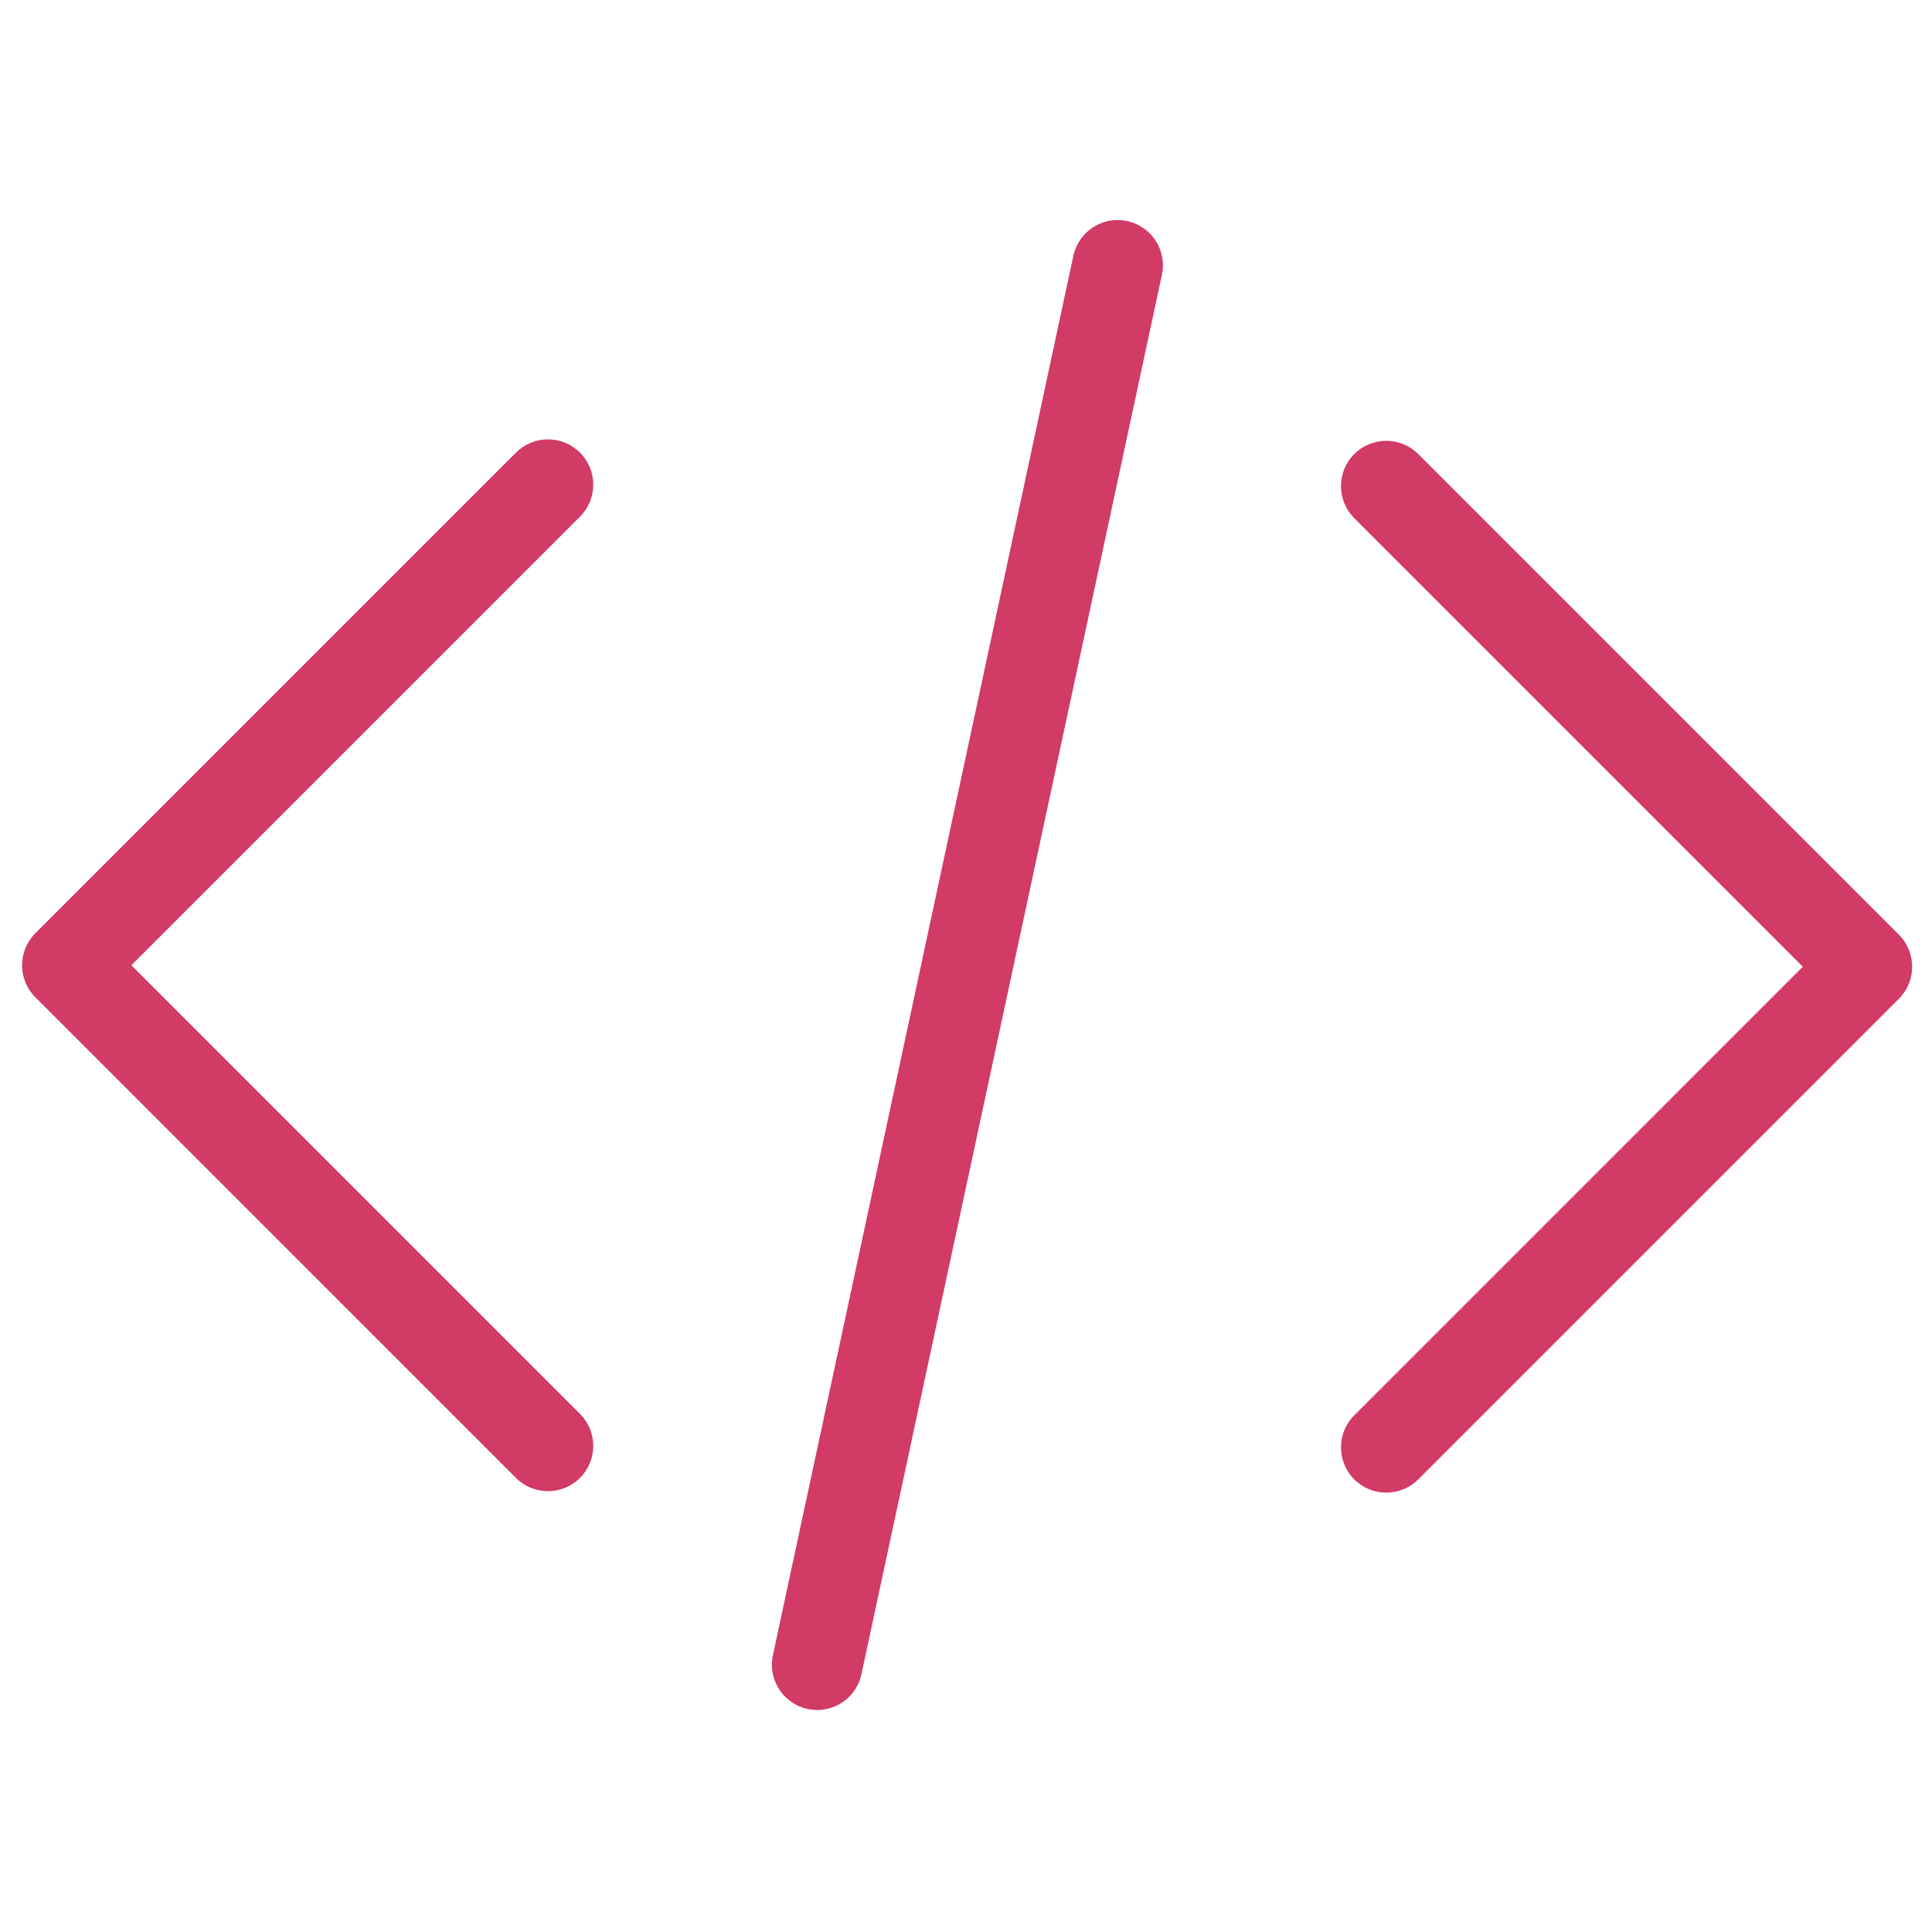
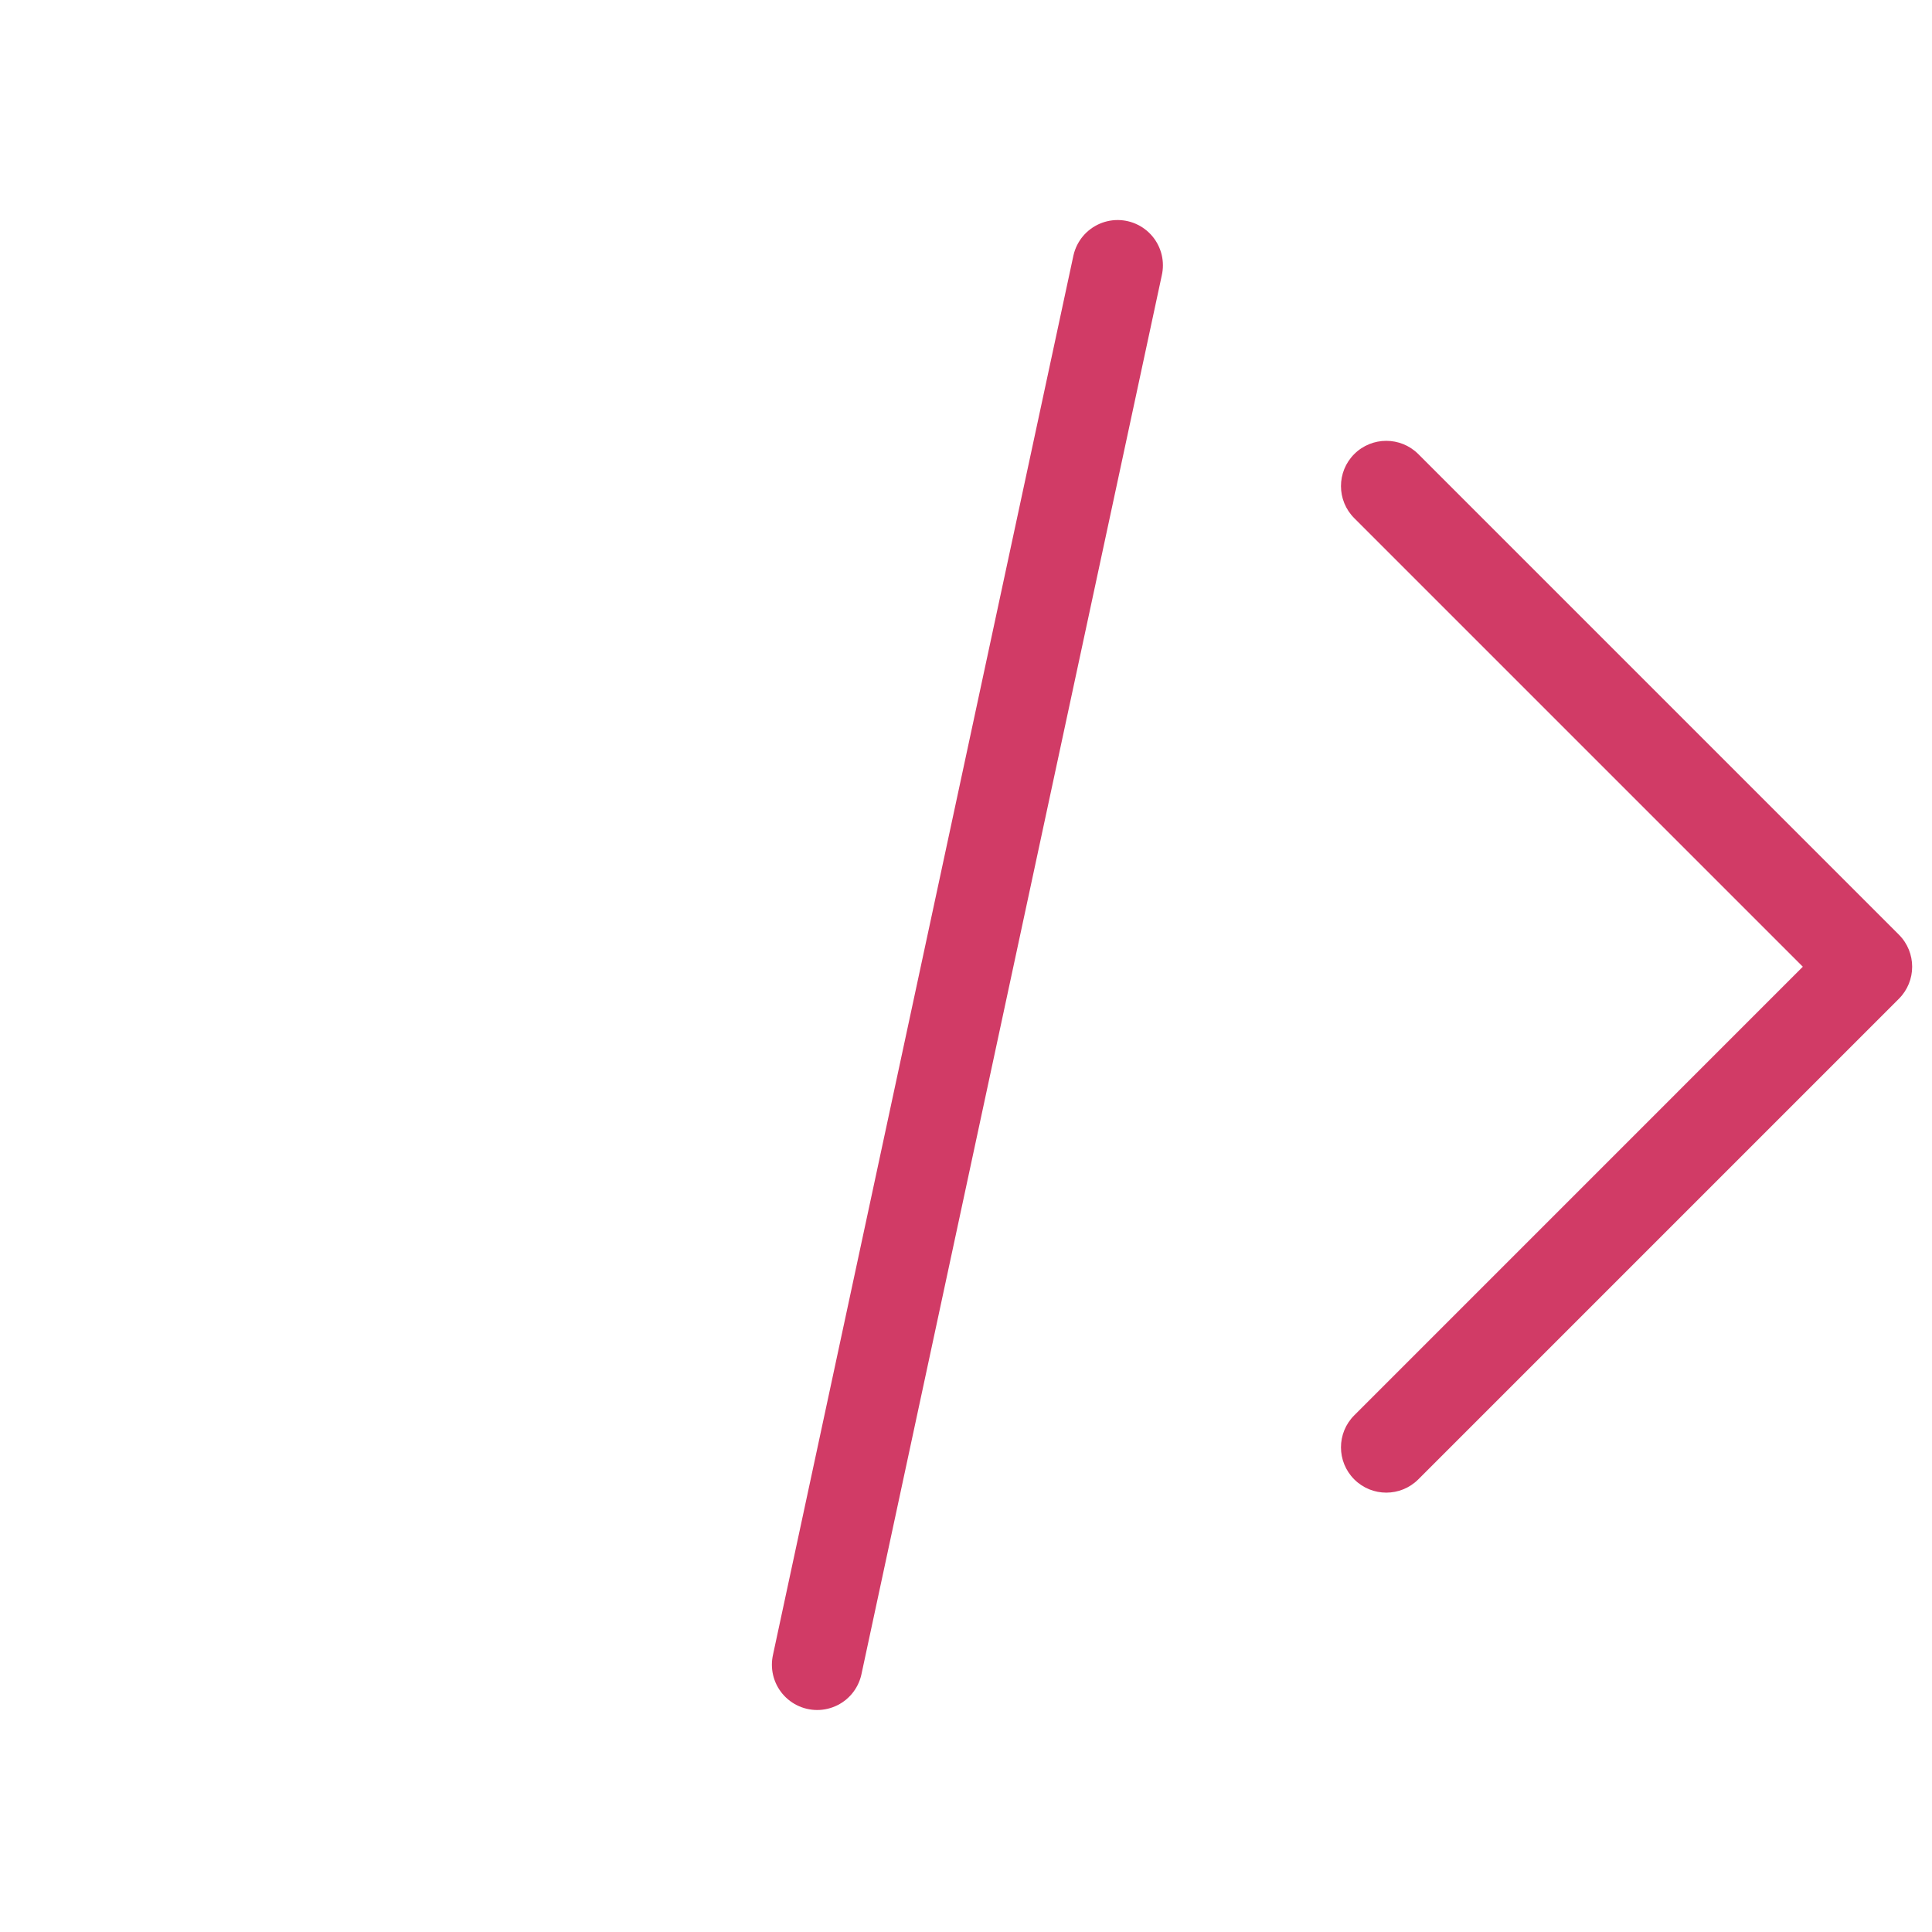
<svg xmlns="http://www.w3.org/2000/svg" width="64" height="64" viewBox="0 0 64 64" fill="none">
  <path d="M37.023 8.789L27.07 55.146" stroke="#D13B66" stroke-width="3" stroke-linecap="round" />
-   <path d="M17.092 48.958C17.677 49.544 18.627 49.544 19.213 48.958C19.799 48.372 19.799 47.422 19.213 46.836L17.092 48.958ZM2.231 31.976L1.171 30.915C0.585 31.501 0.585 32.451 1.171 33.036L2.231 31.976ZM19.213 17.115C19.799 16.53 19.799 15.58 19.213 14.994C18.627 14.408 17.677 14.408 17.092 14.994L19.213 17.115ZM19.213 46.836L3.292 30.915L1.171 33.036L17.092 48.958L19.213 46.836ZM3.292 33.036L19.213 17.115L17.092 14.994L1.171 30.915L3.292 33.036Z" fill="#D13B66" />
  <path d="M46.983 15.042C46.397 14.457 45.447 14.457 44.861 15.042C44.275 15.628 44.275 16.578 44.861 17.164L46.983 15.042ZM61.843 32.024L62.904 33.085C63.489 32.499 63.489 31.549 62.904 30.963L61.843 32.024ZM44.861 46.885C44.275 47.47 44.275 48.42 44.861 49.006C45.447 49.592 46.397 49.592 46.983 49.006L44.861 46.885ZM44.861 17.164L60.782 33.085L62.904 30.963L46.983 15.042L44.861 17.164ZM60.782 30.963L44.861 46.885L46.983 49.006L62.904 33.085L60.782 30.963Z" fill="#D13B66" />
</svg>